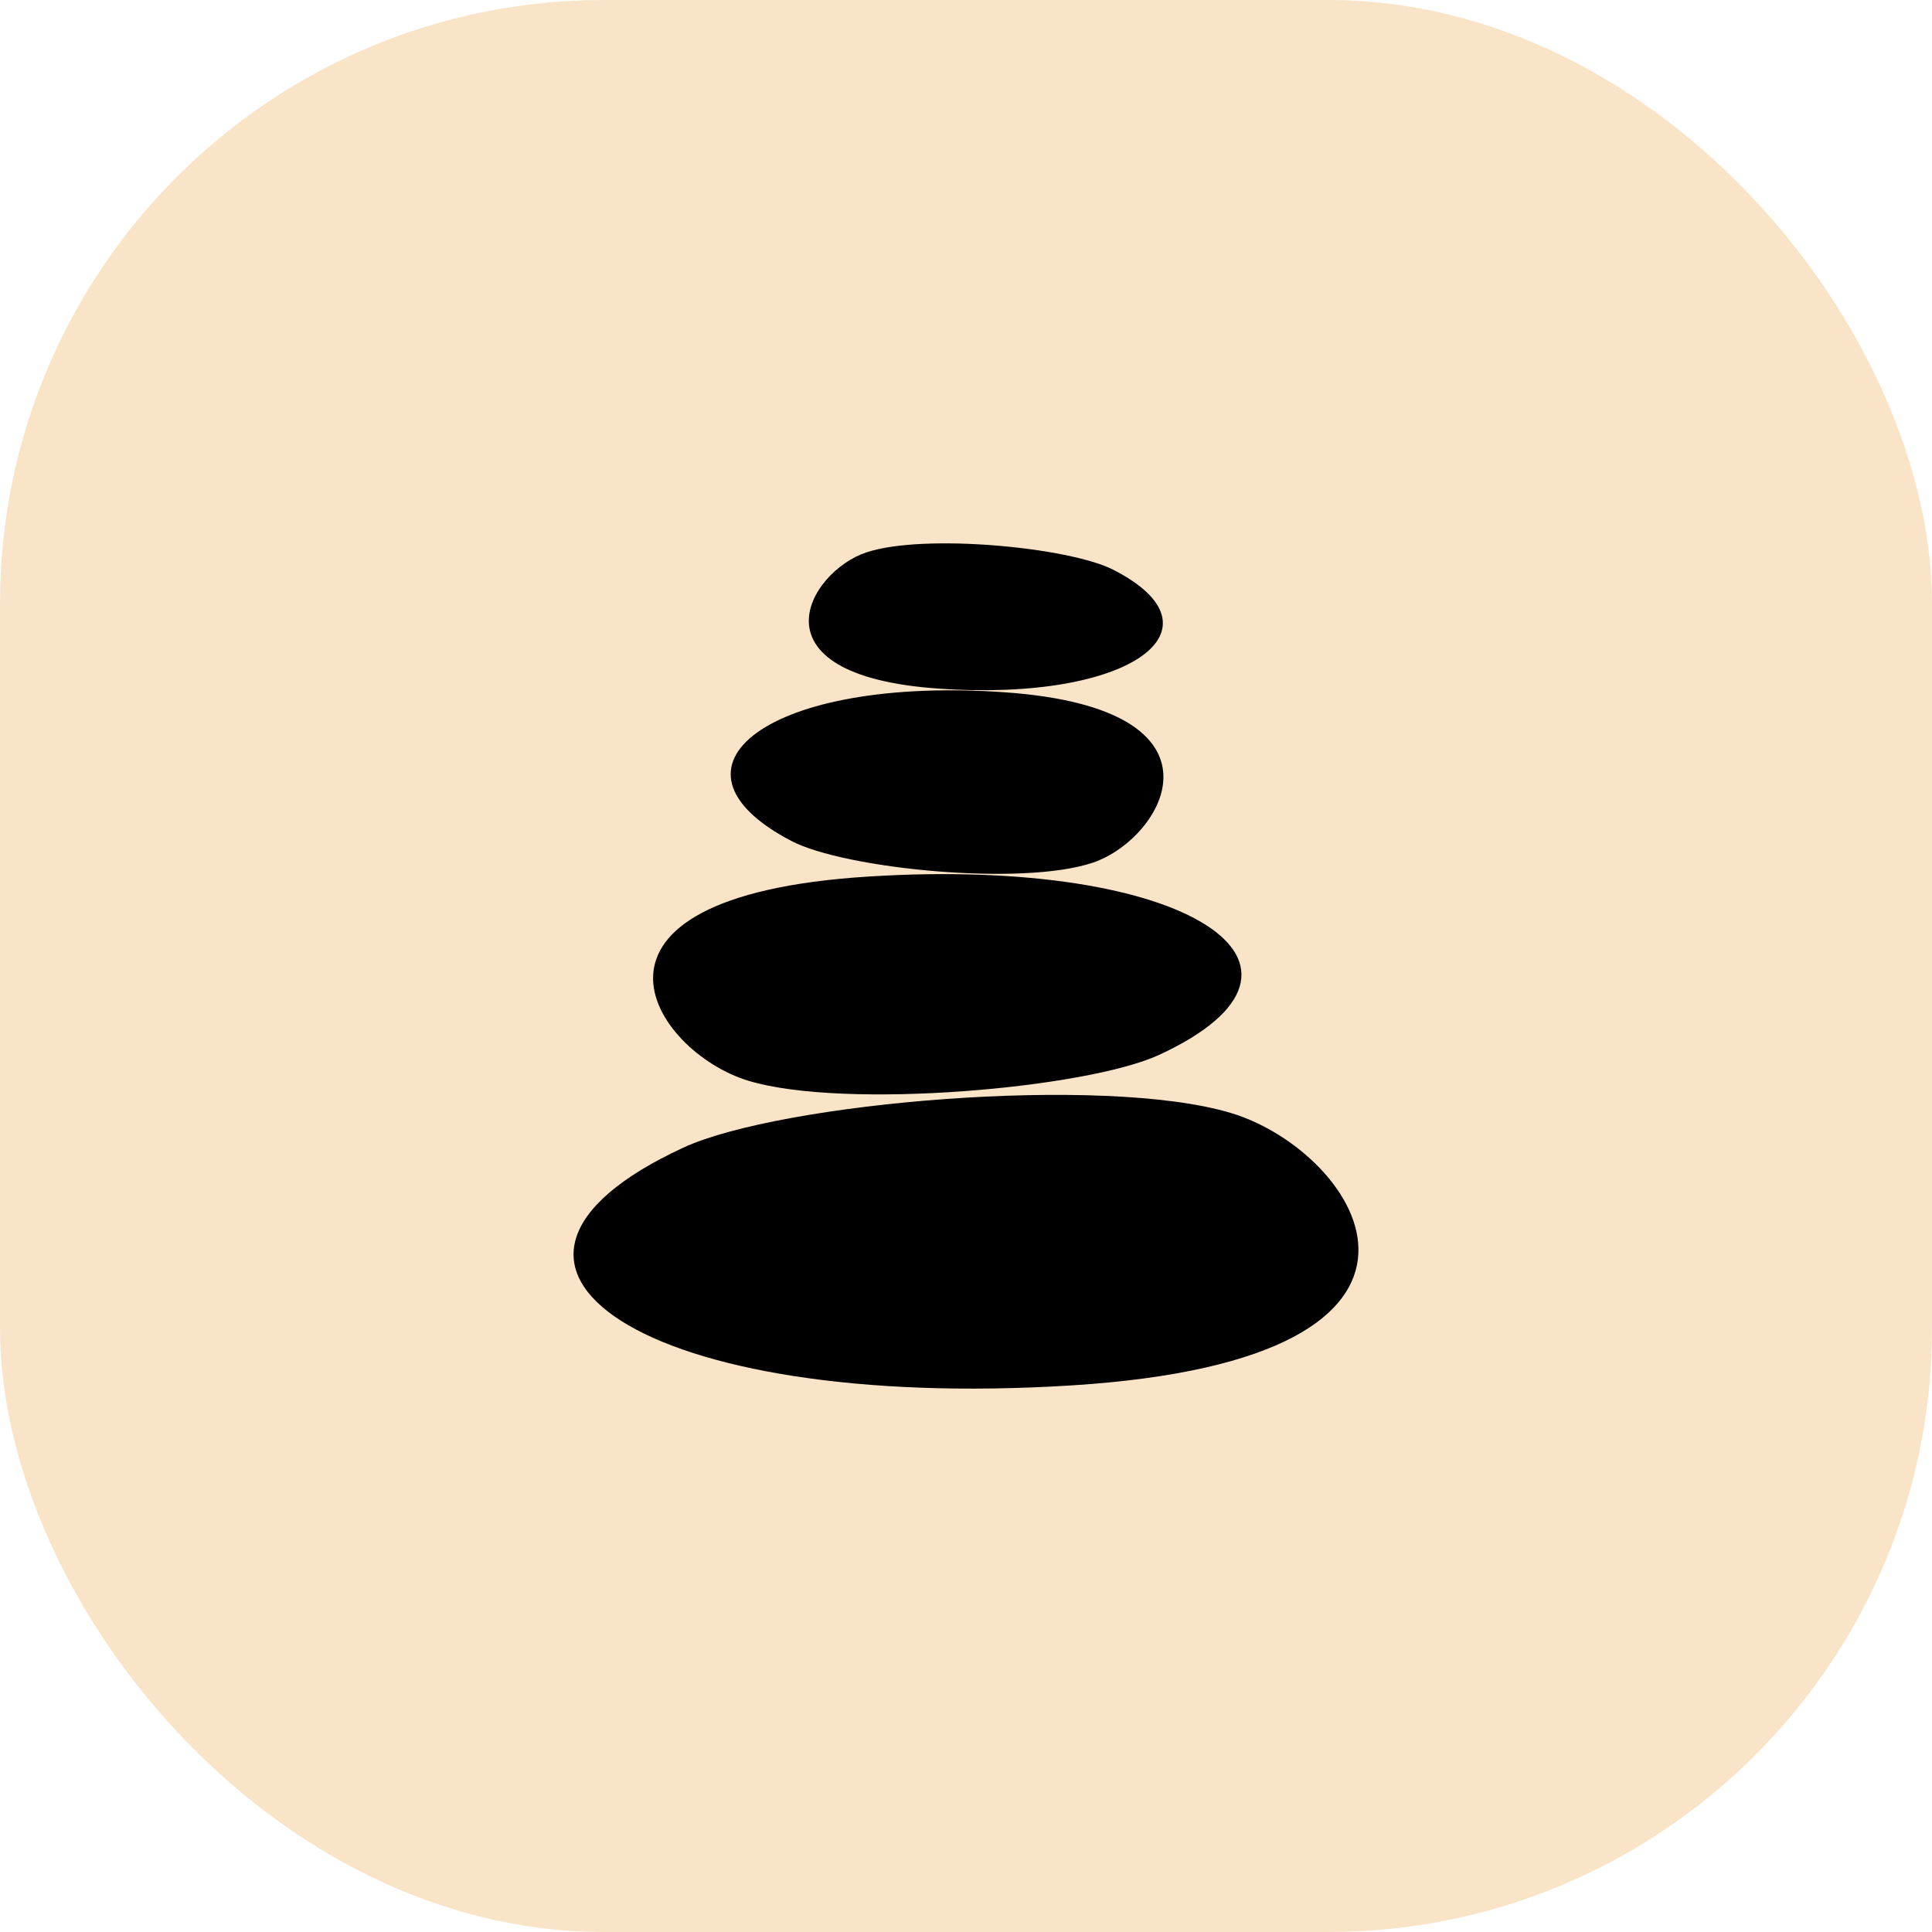
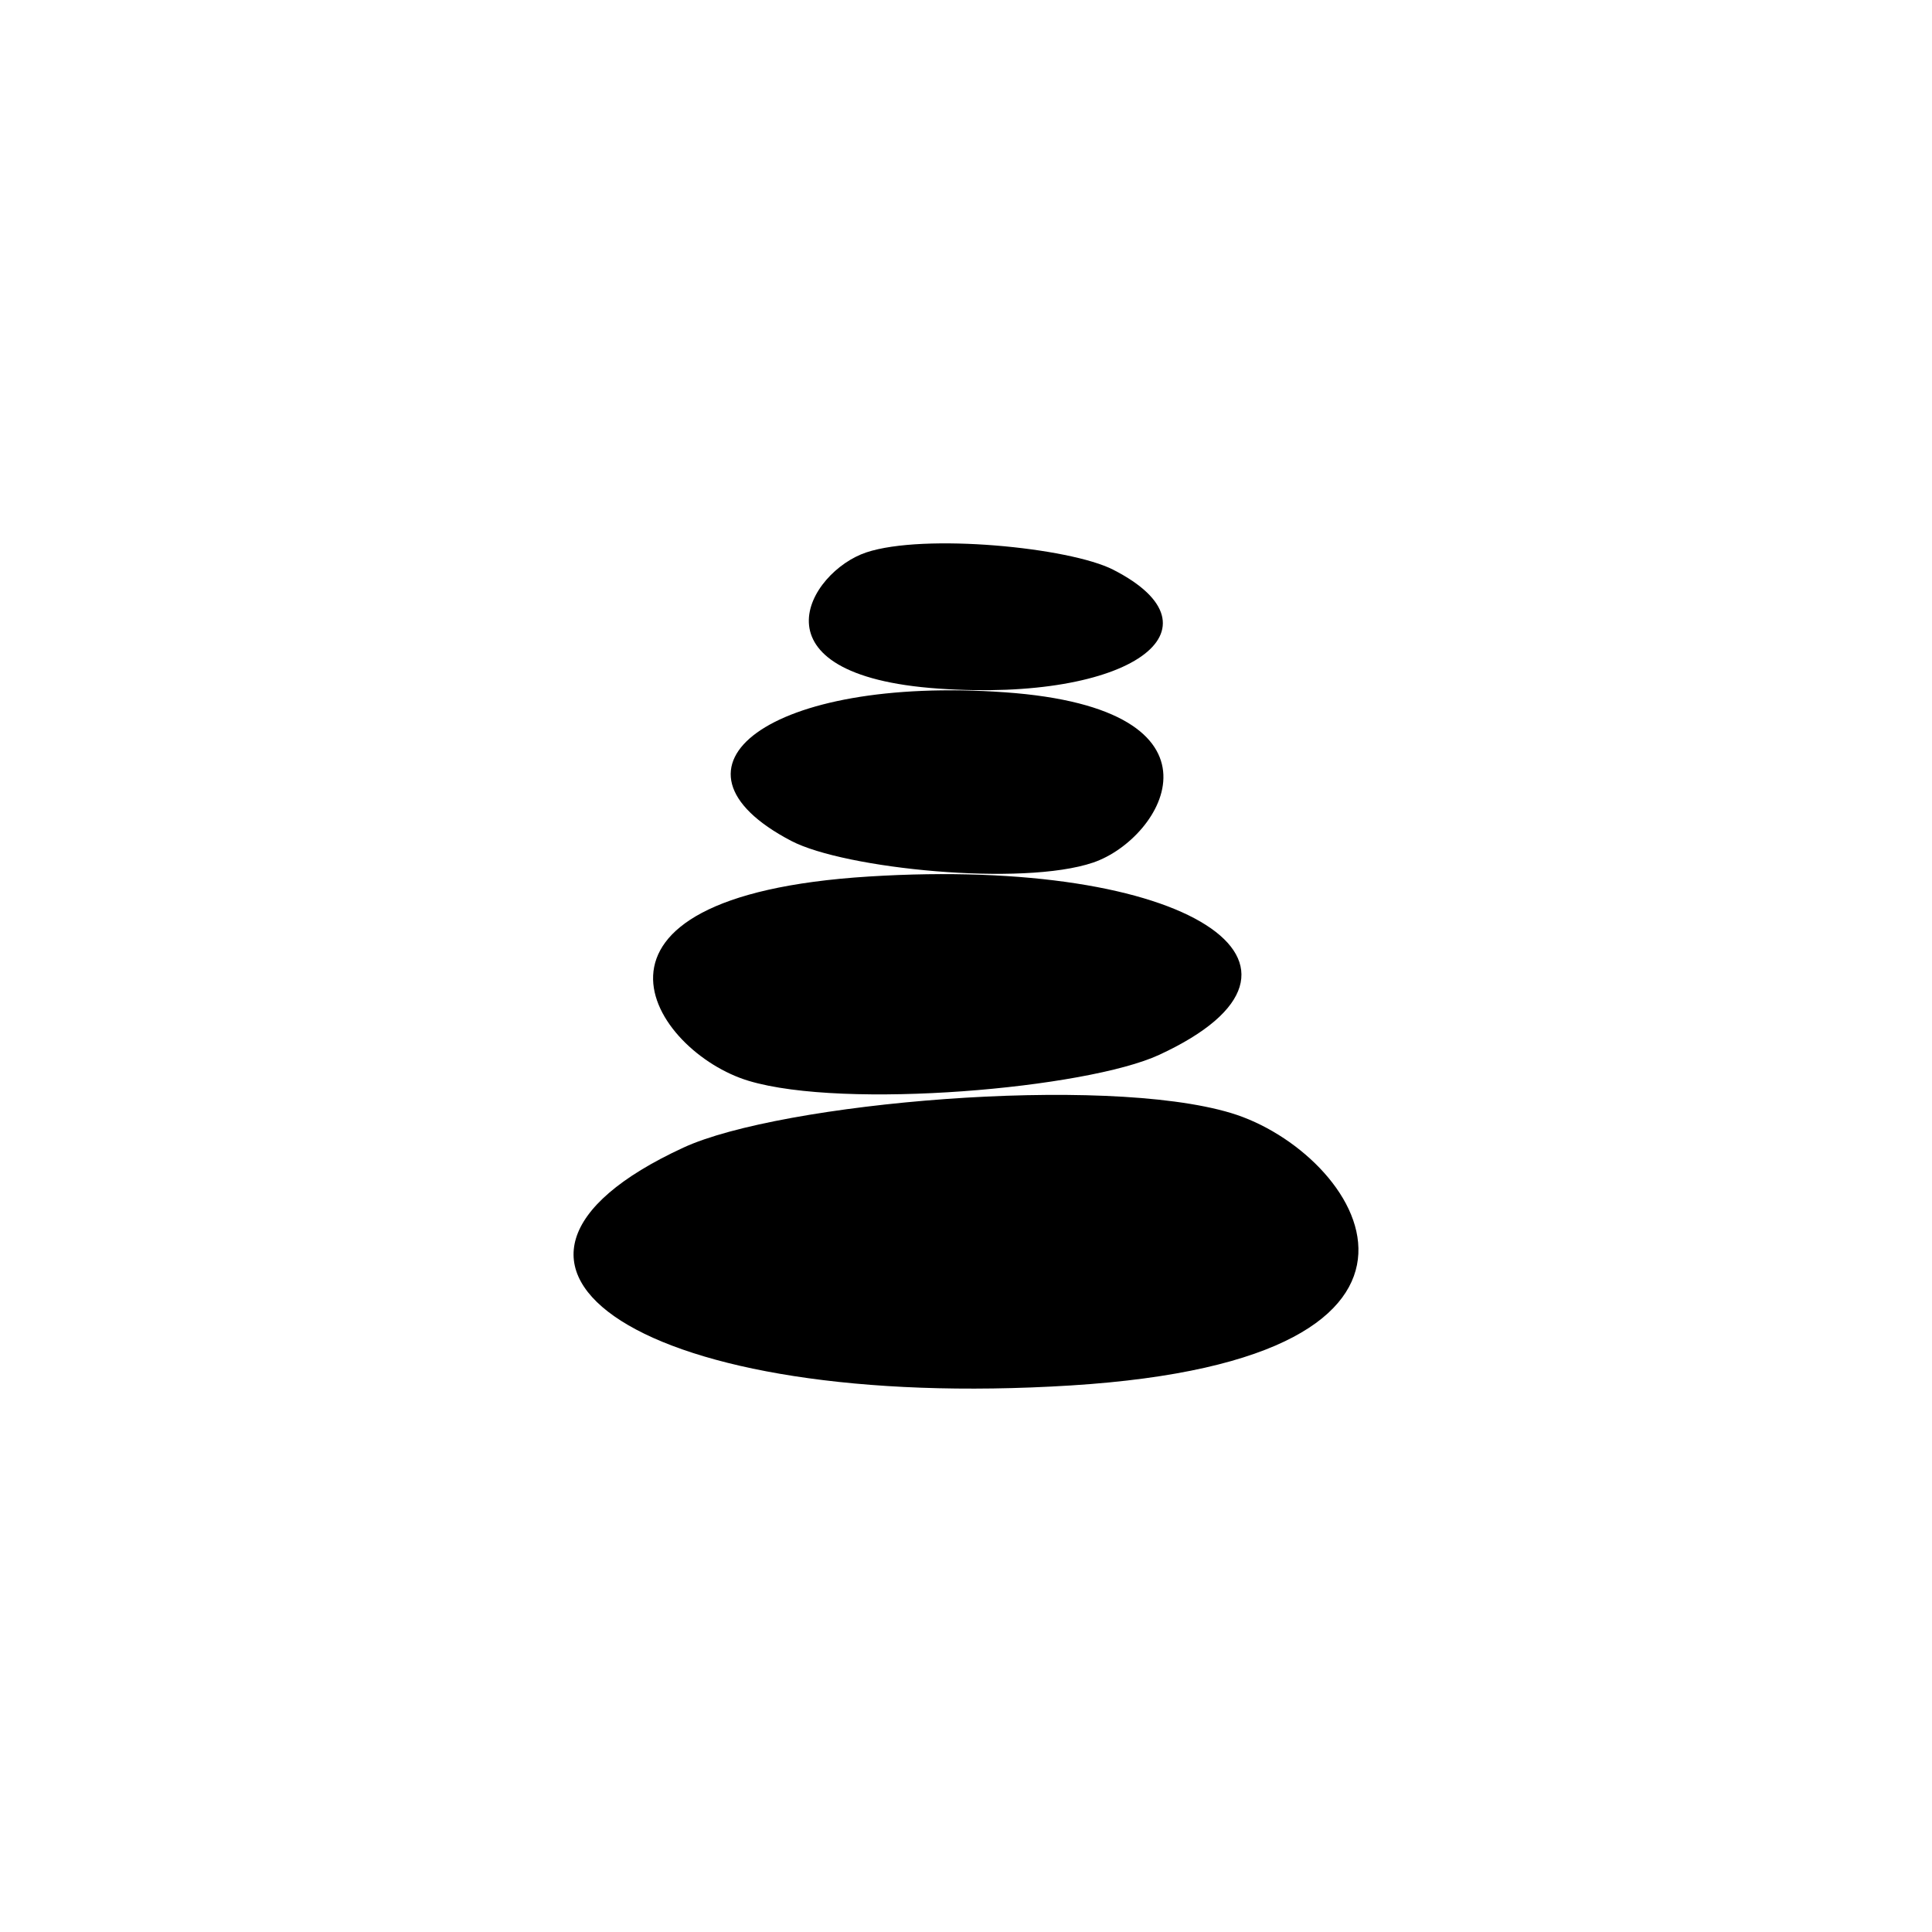
<svg xmlns="http://www.w3.org/2000/svg" width="64" height="64" viewBox="0 0 64 64" fill="none">
-   <rect width="64" height="64" rx="20" fill="#F9E4C8" />
  <path d="M22.639 38.016C25.851 36.53 36.537 35.593 40.778 36.87C45.022 38.147 49.554 45.015 35.47 45.895C21.319 46.775 14.169 41.927 22.639 38.016ZM38.397 34.944C35.989 36.056 27.979 36.761 24.799 35.804C21.619 34.847 18.219 29.696 28.778 29.036C39.387 28.37 44.745 32.01 38.397 34.944ZM26.211 27.856C27.982 28.782 33.873 29.37 36.213 28.573C38.55 27.776 41.052 23.482 33.287 22.933C25.483 22.382 21.543 25.413 26.211 27.856ZM36.879 18.874C35.429 18.131 30.611 17.662 28.698 18.299C26.783 18.936 24.74 22.371 31.091 22.811C37.474 23.253 40.701 20.828 36.879 18.874Z" fill="black" />
</svg>